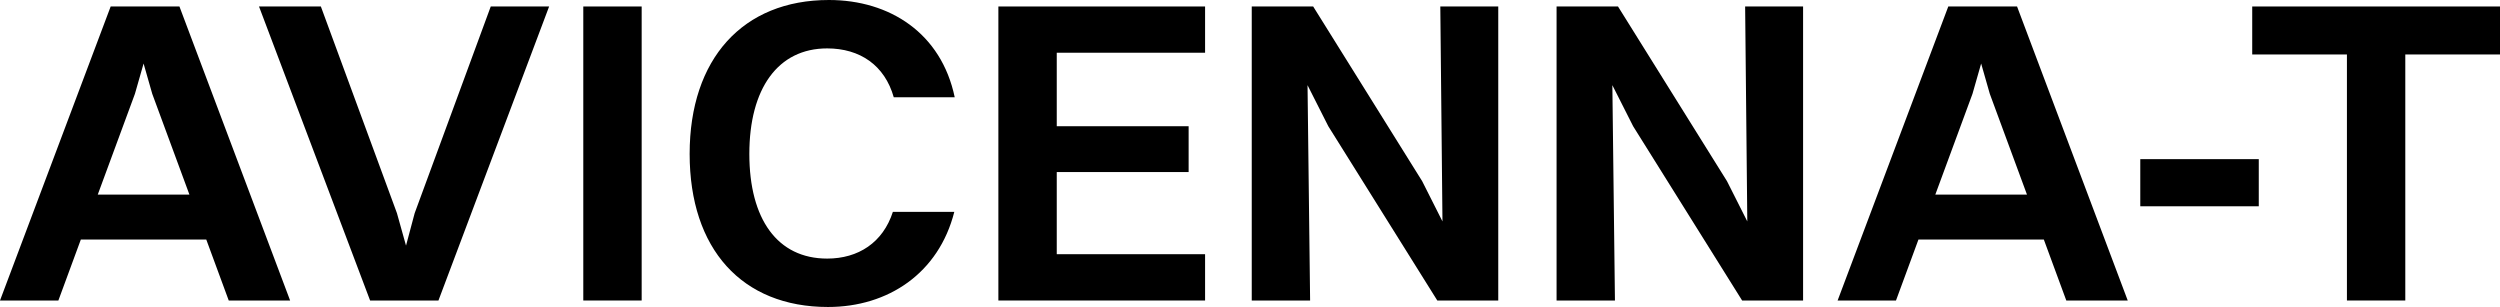
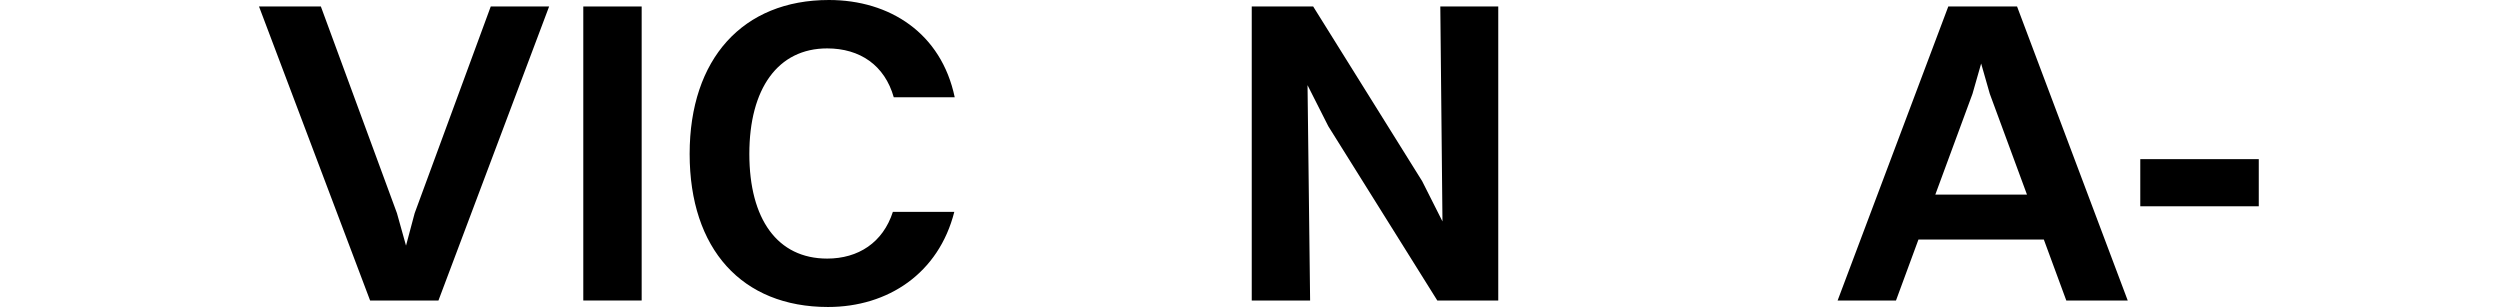
<svg xmlns="http://www.w3.org/2000/svg" id="uuid-26186756-f63d-4f15-8496-dcc5eec8a904" data-name="Layer 2" viewBox="0 0 416.3 51.12">
  <g id="uuid-346cb68f-1ca2-4011-83a0-935dd4378091" data-name="Layer 1">
    <g>
-       <path d="M34.35,39.89H13.46l-3.74,10.15H0L18.43,1.08h11.45l18.43,48.96h-10.22l-3.74-10.15ZM16.27,32.4h15.27l-6.19-16.78-1.44-5.04-1.44,5.04-6.19,16.78Z" />
      <path d="M66.1,35.5l1.51,5.4,1.44-5.4L81.72,1.08h9.72l-18.43,48.96h-11.38L43.13,1.08h10.3l12.67,34.42Z" />
      <path d="M97.13,1.08h9.72v48.96h-9.72V1.08Z" />
      <path d="M148.83,16.2c-1.51-5.33-5.62-8.14-11.09-8.14-8.21,0-12.96,6.7-12.96,17.57s4.68,17.43,12.96,17.43c5.18,0,9.29-2.66,10.94-7.78h10.23c-2.59,10.22-11.02,15.84-21.03,15.84-14.33,0-23.04-9.65-23.04-25.49S123.7,0,138.03,0c10.15,0,18.72,5.54,20.95,16.2h-10.15Z" />
-       <path d="M166.25,1.08h34.42v7.7h-24.7v12.24h21.96v7.63h-21.96v13.68h24.7v7.71h-34.42V1.08Z" />
      <path d="M208.44,1.08h10.23l18.15,29.09,3.38,6.7-.36-35.79h9.65v48.96h-10.15l-18.15-29.02-3.46-6.84.43,35.86h-9.72V1.08Z" />
-       <path d="M259.2,1.08h10.23l18.15,29.09,3.38,6.7-.36-35.79h9.65v48.96h-10.15l-18.15-29.02-3.46-6.84.43,35.86h-9.72V1.08Z" />
      <path d="M340.34,39.89h-20.88l-3.74,10.15h-9.72L324.43,1.08h11.45l18.43,48.96h-10.23l-3.74-10.15ZM322.27,32.4h15.26l-6.19-16.78-1.44-5.04-1.44,5.04-6.19,16.78Z" />
      <path d="M356.4,26.5h19.73v7.85h-19.73v-7.85Z" />
-       <path d="M390.81,9.07h-15.77V1.08h41.26v7.99h-15.77v40.97h-9.72V9.07Z" />
    </g>
  </g>
</svg>